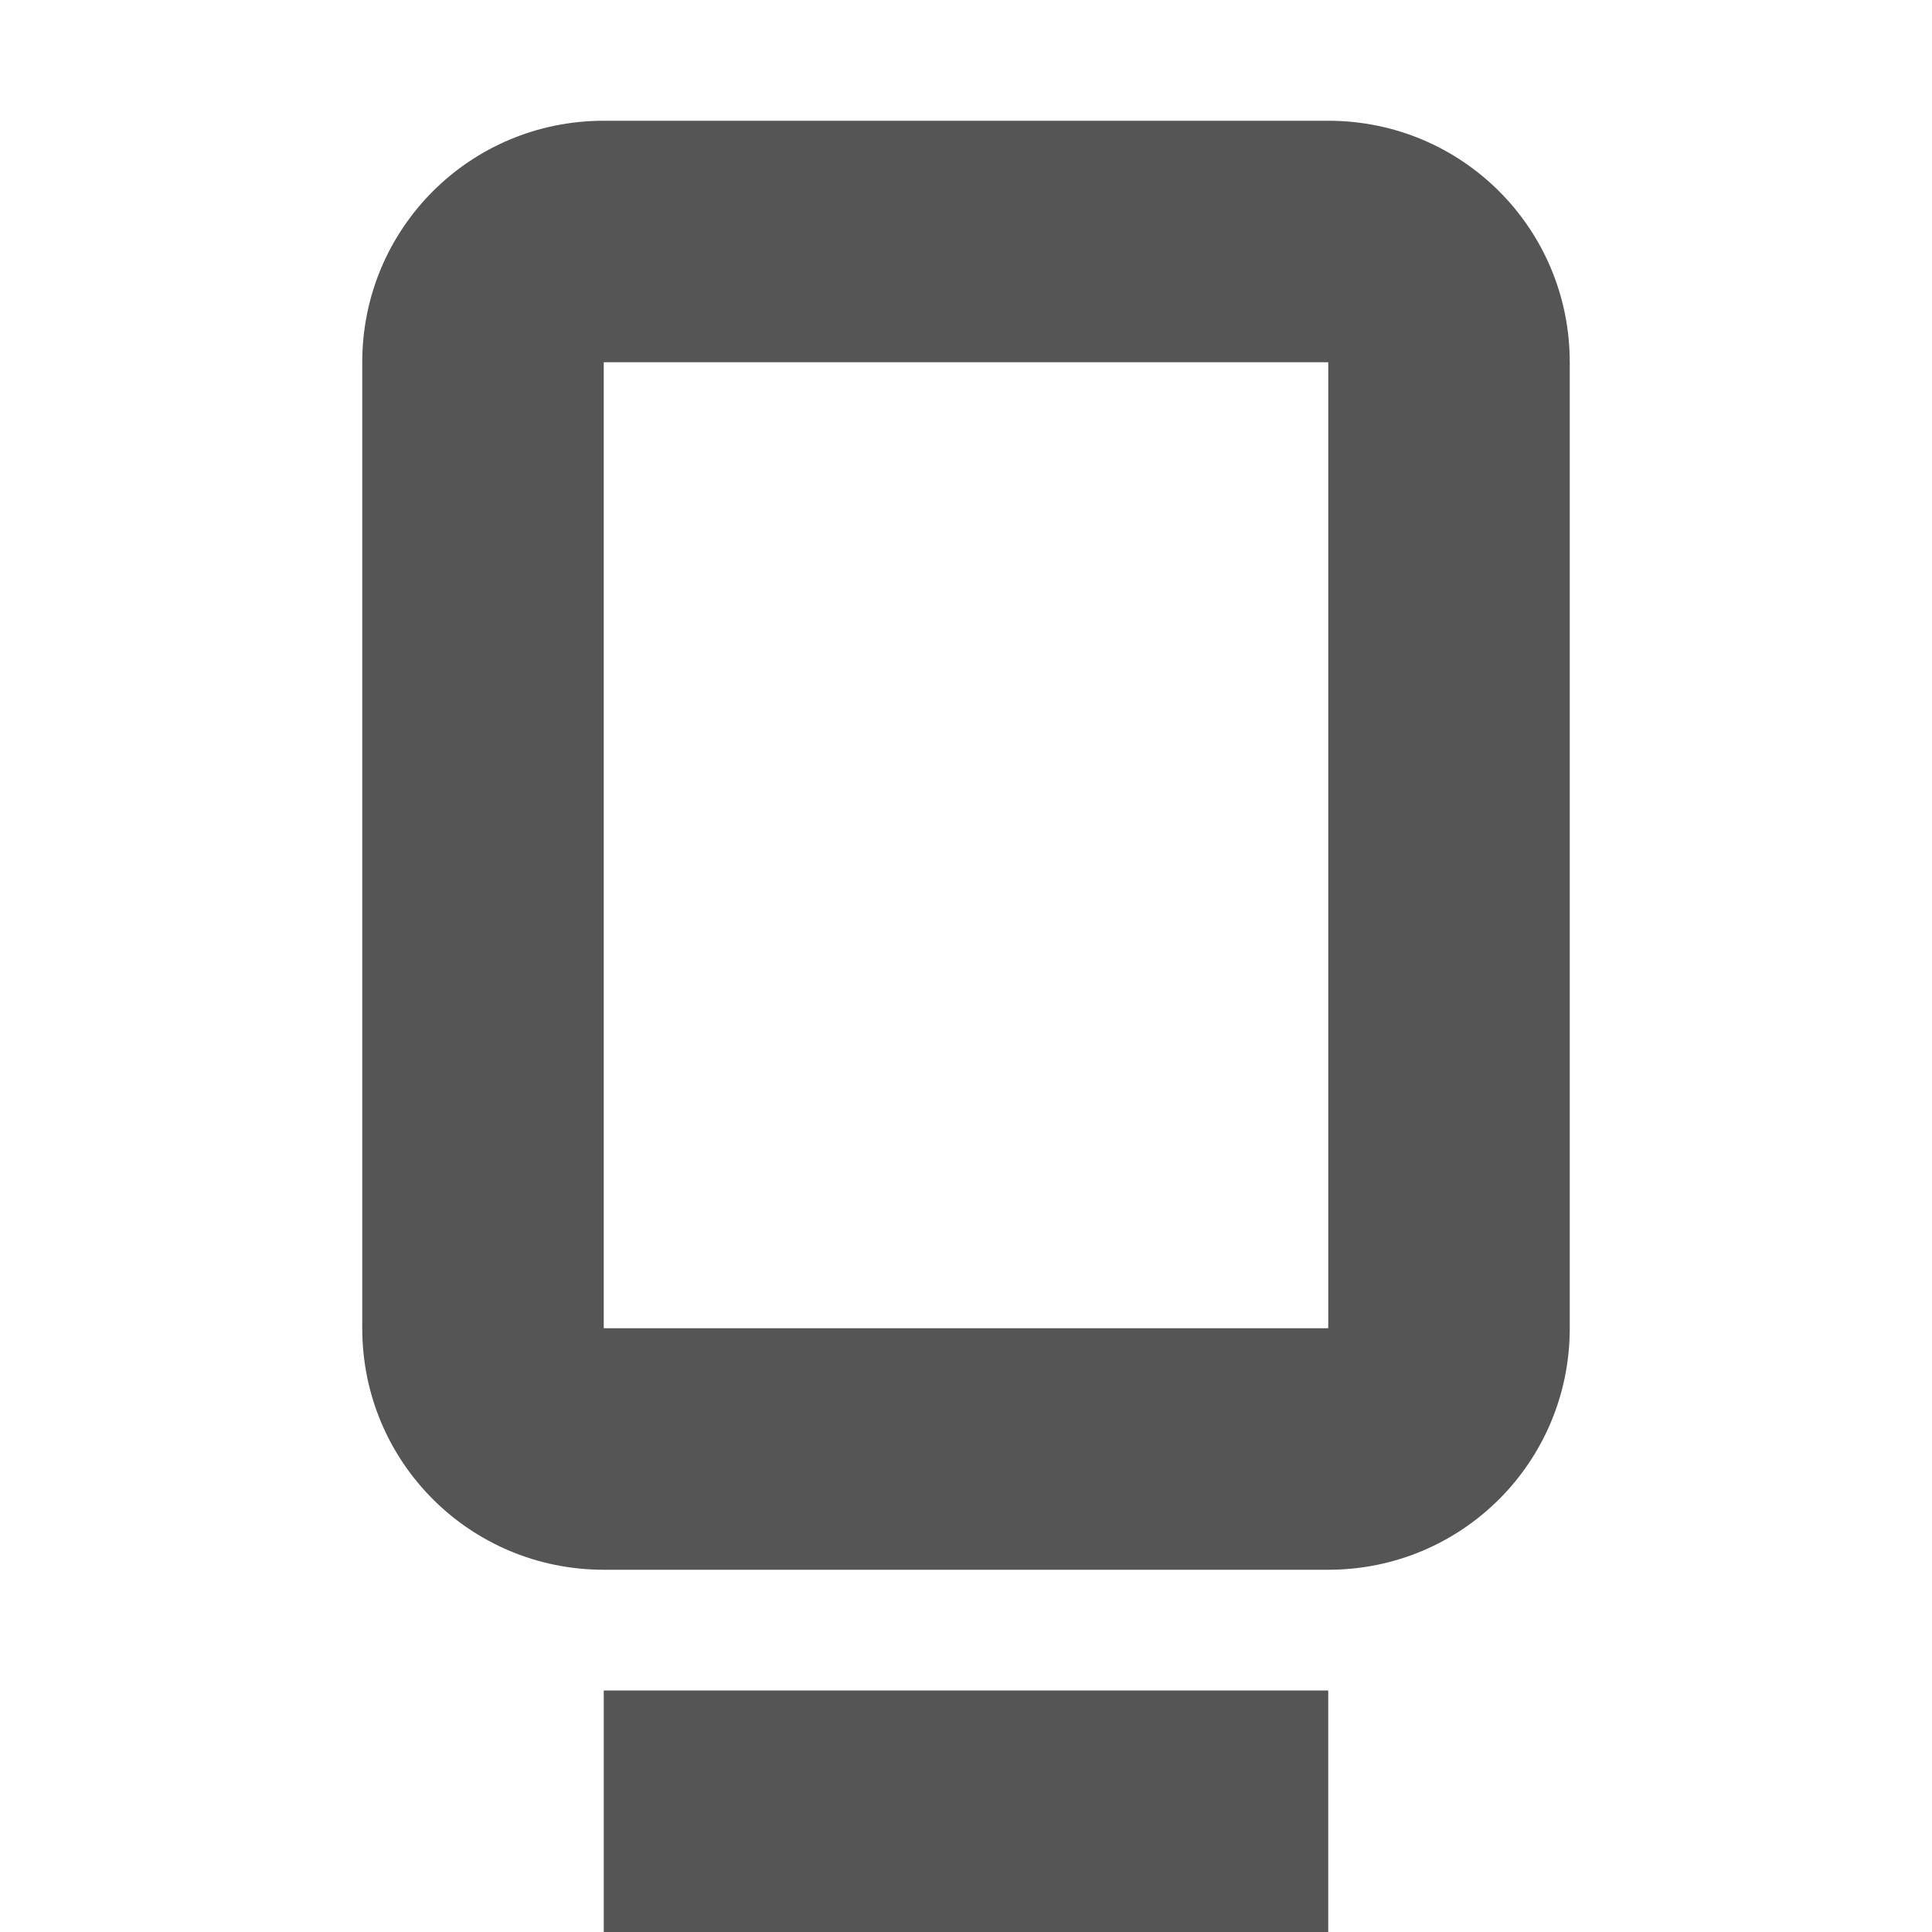
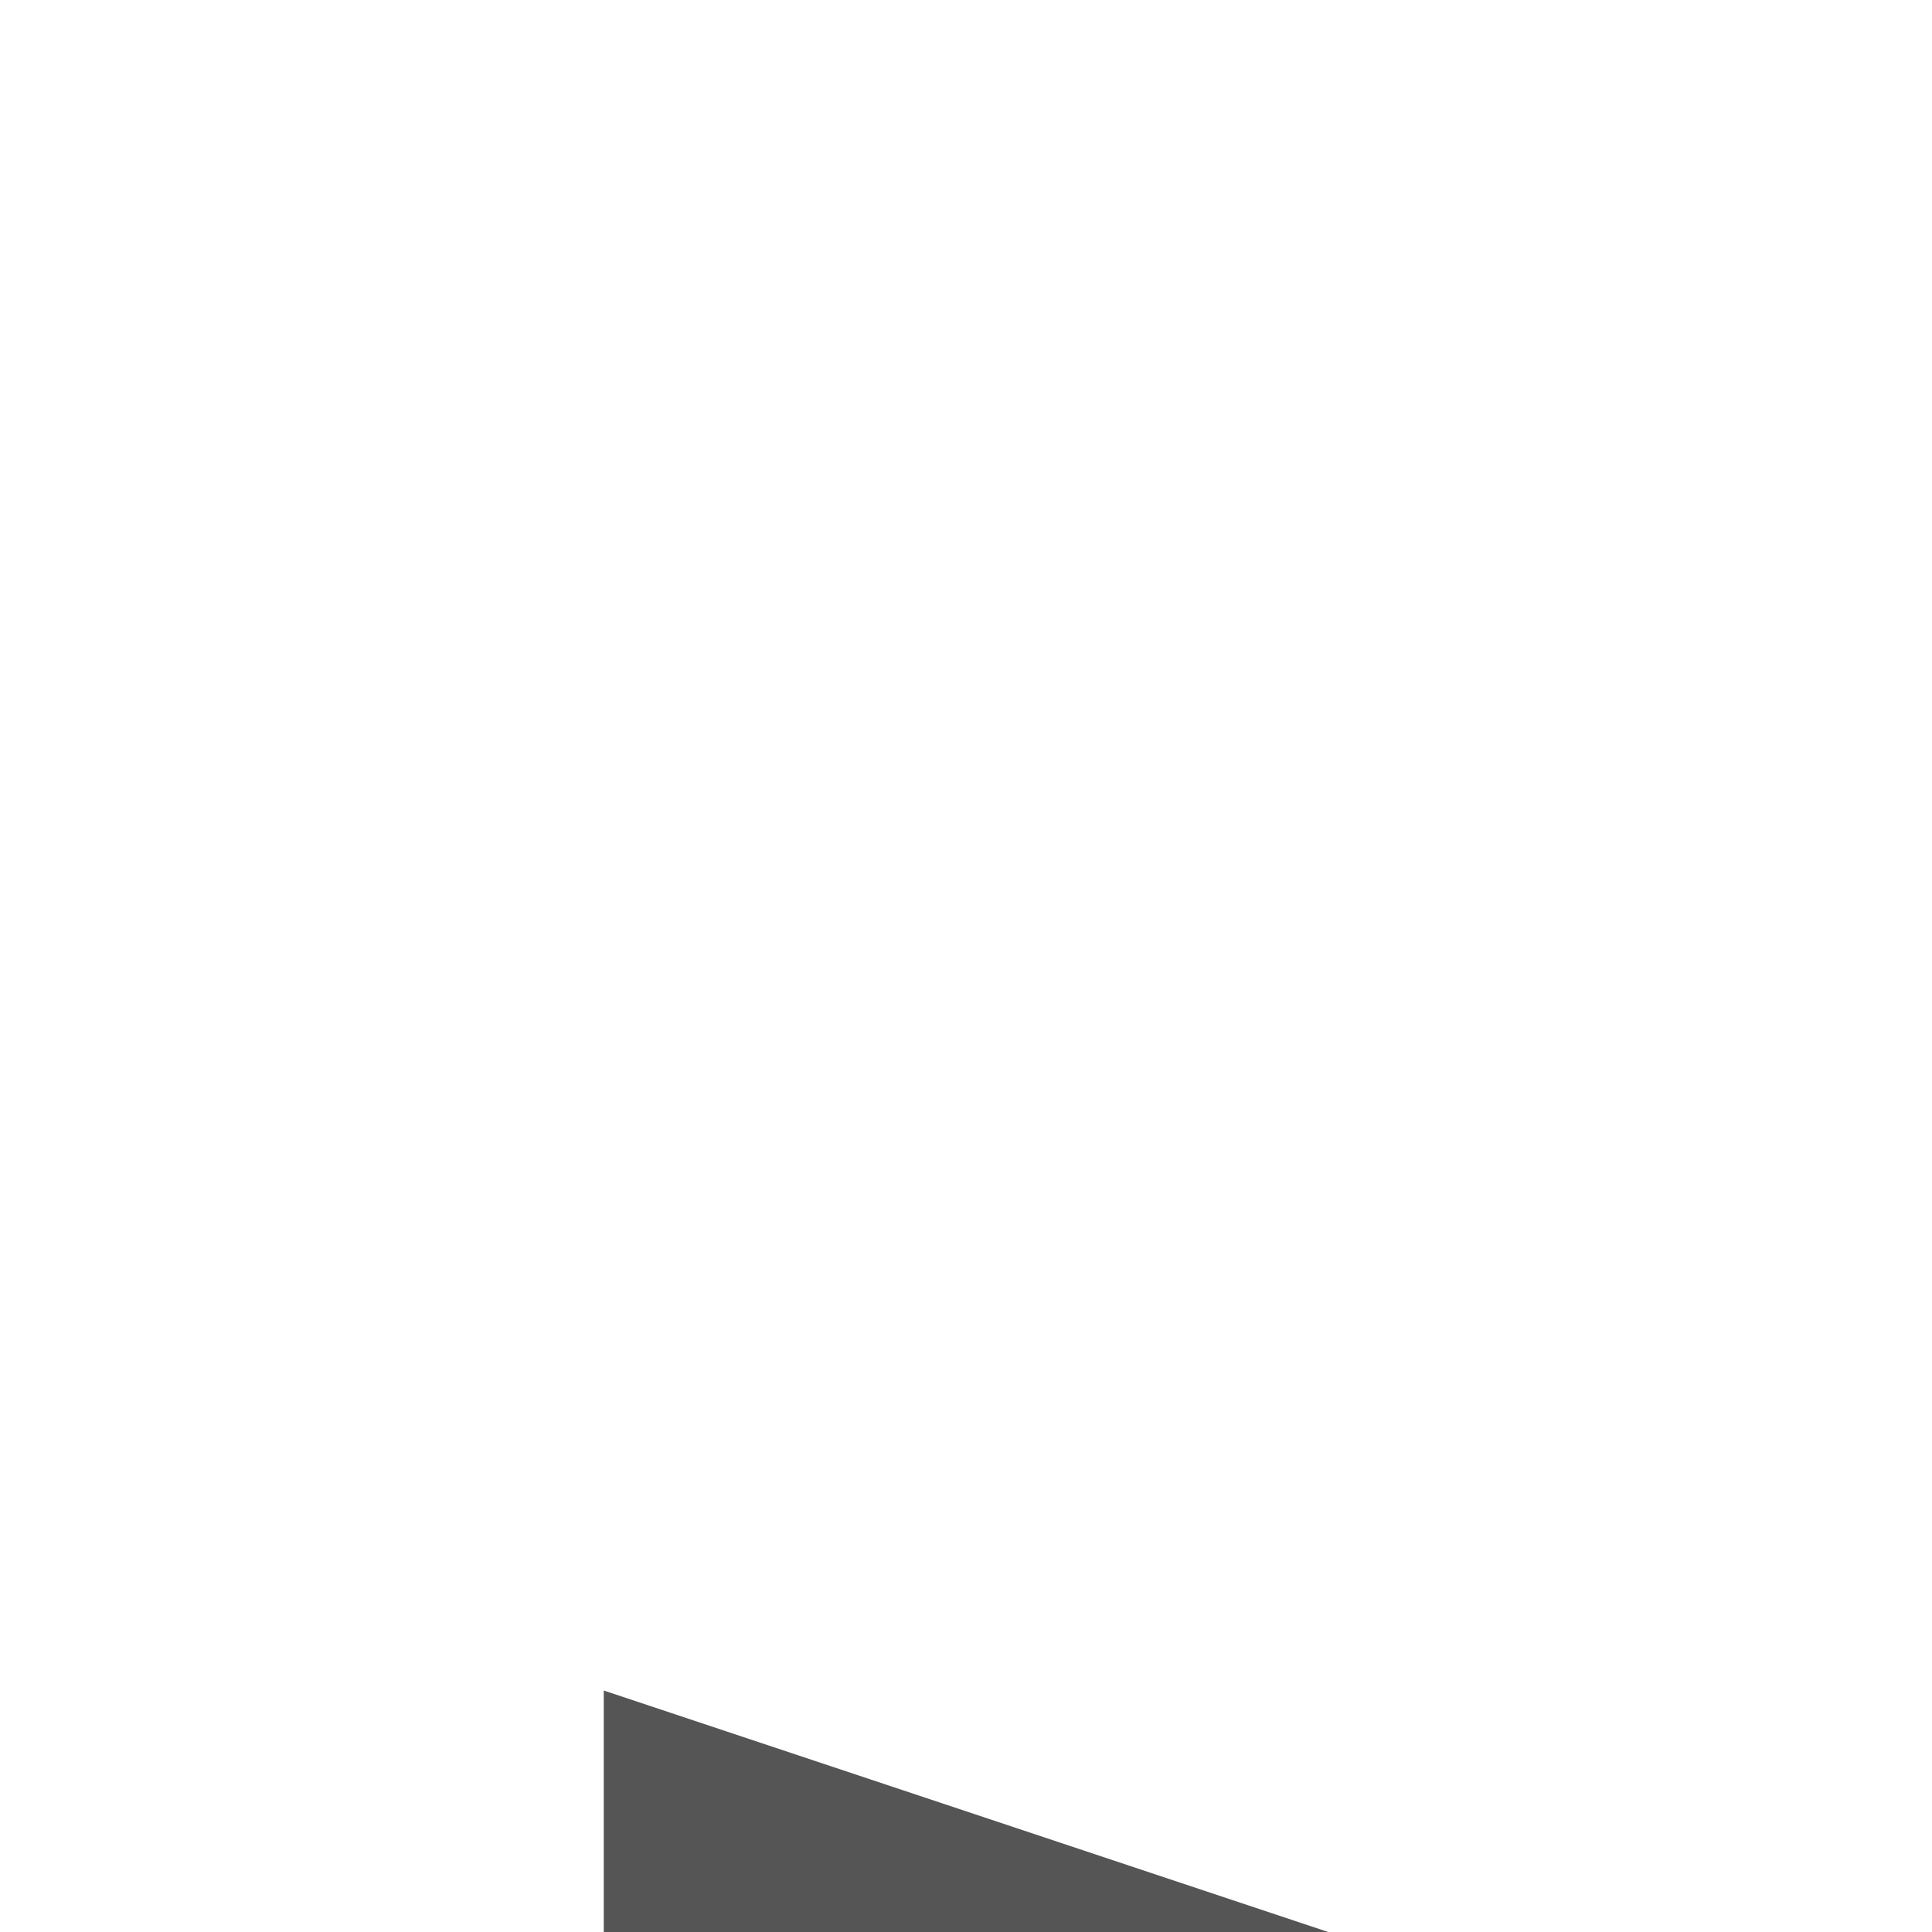
<svg xmlns="http://www.w3.org/2000/svg" width="16" height="16" version="1.1">
-   <path d="m5 14v2h6v-2z" fill="#555555" />
-   <path d="m5 1c-1.108 0-2 0.892-2 2v8c0 1.108 0.892 2 2 2h6c1.108 0 2-0.892 2-2v-8c0-1.108-0.892-2-2-2zm0 2h6v8h-6z" fill="#555555" stroke-linecap="square" stroke-width="4" style="paint-order:fill markers stroke" />
+   <path d="m5 14v2h6z" fill="#555555" />
</svg>